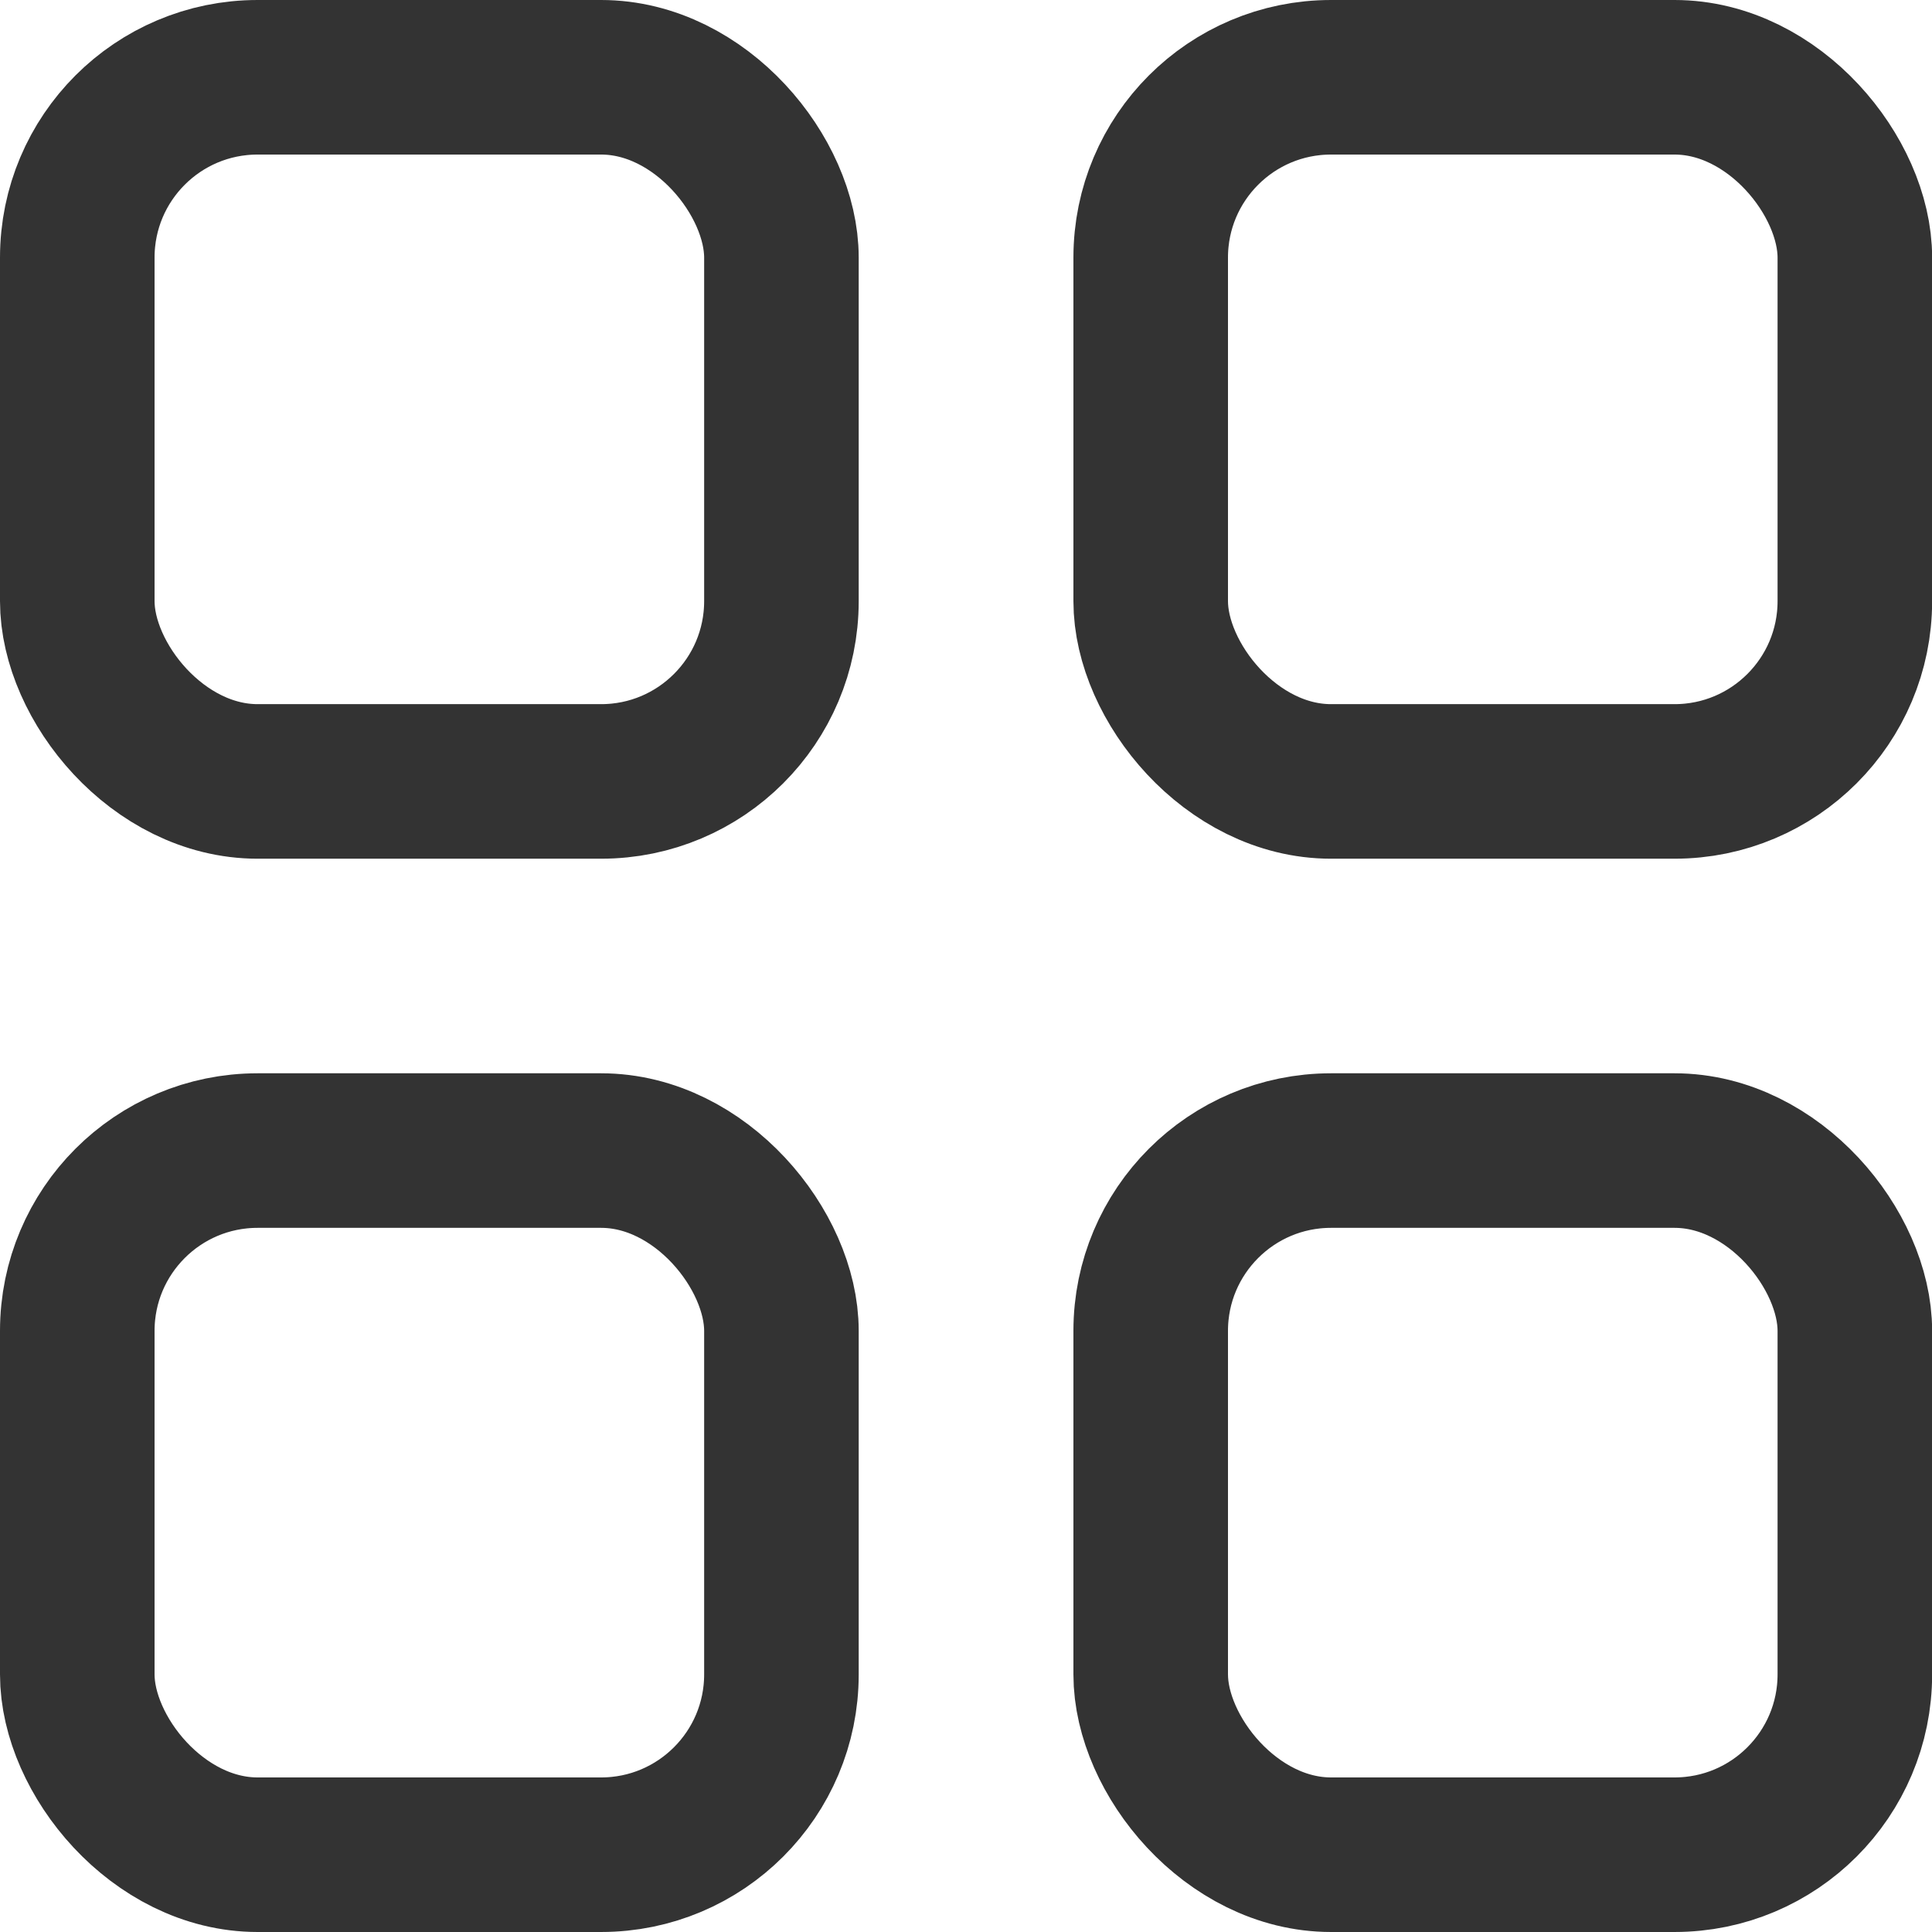
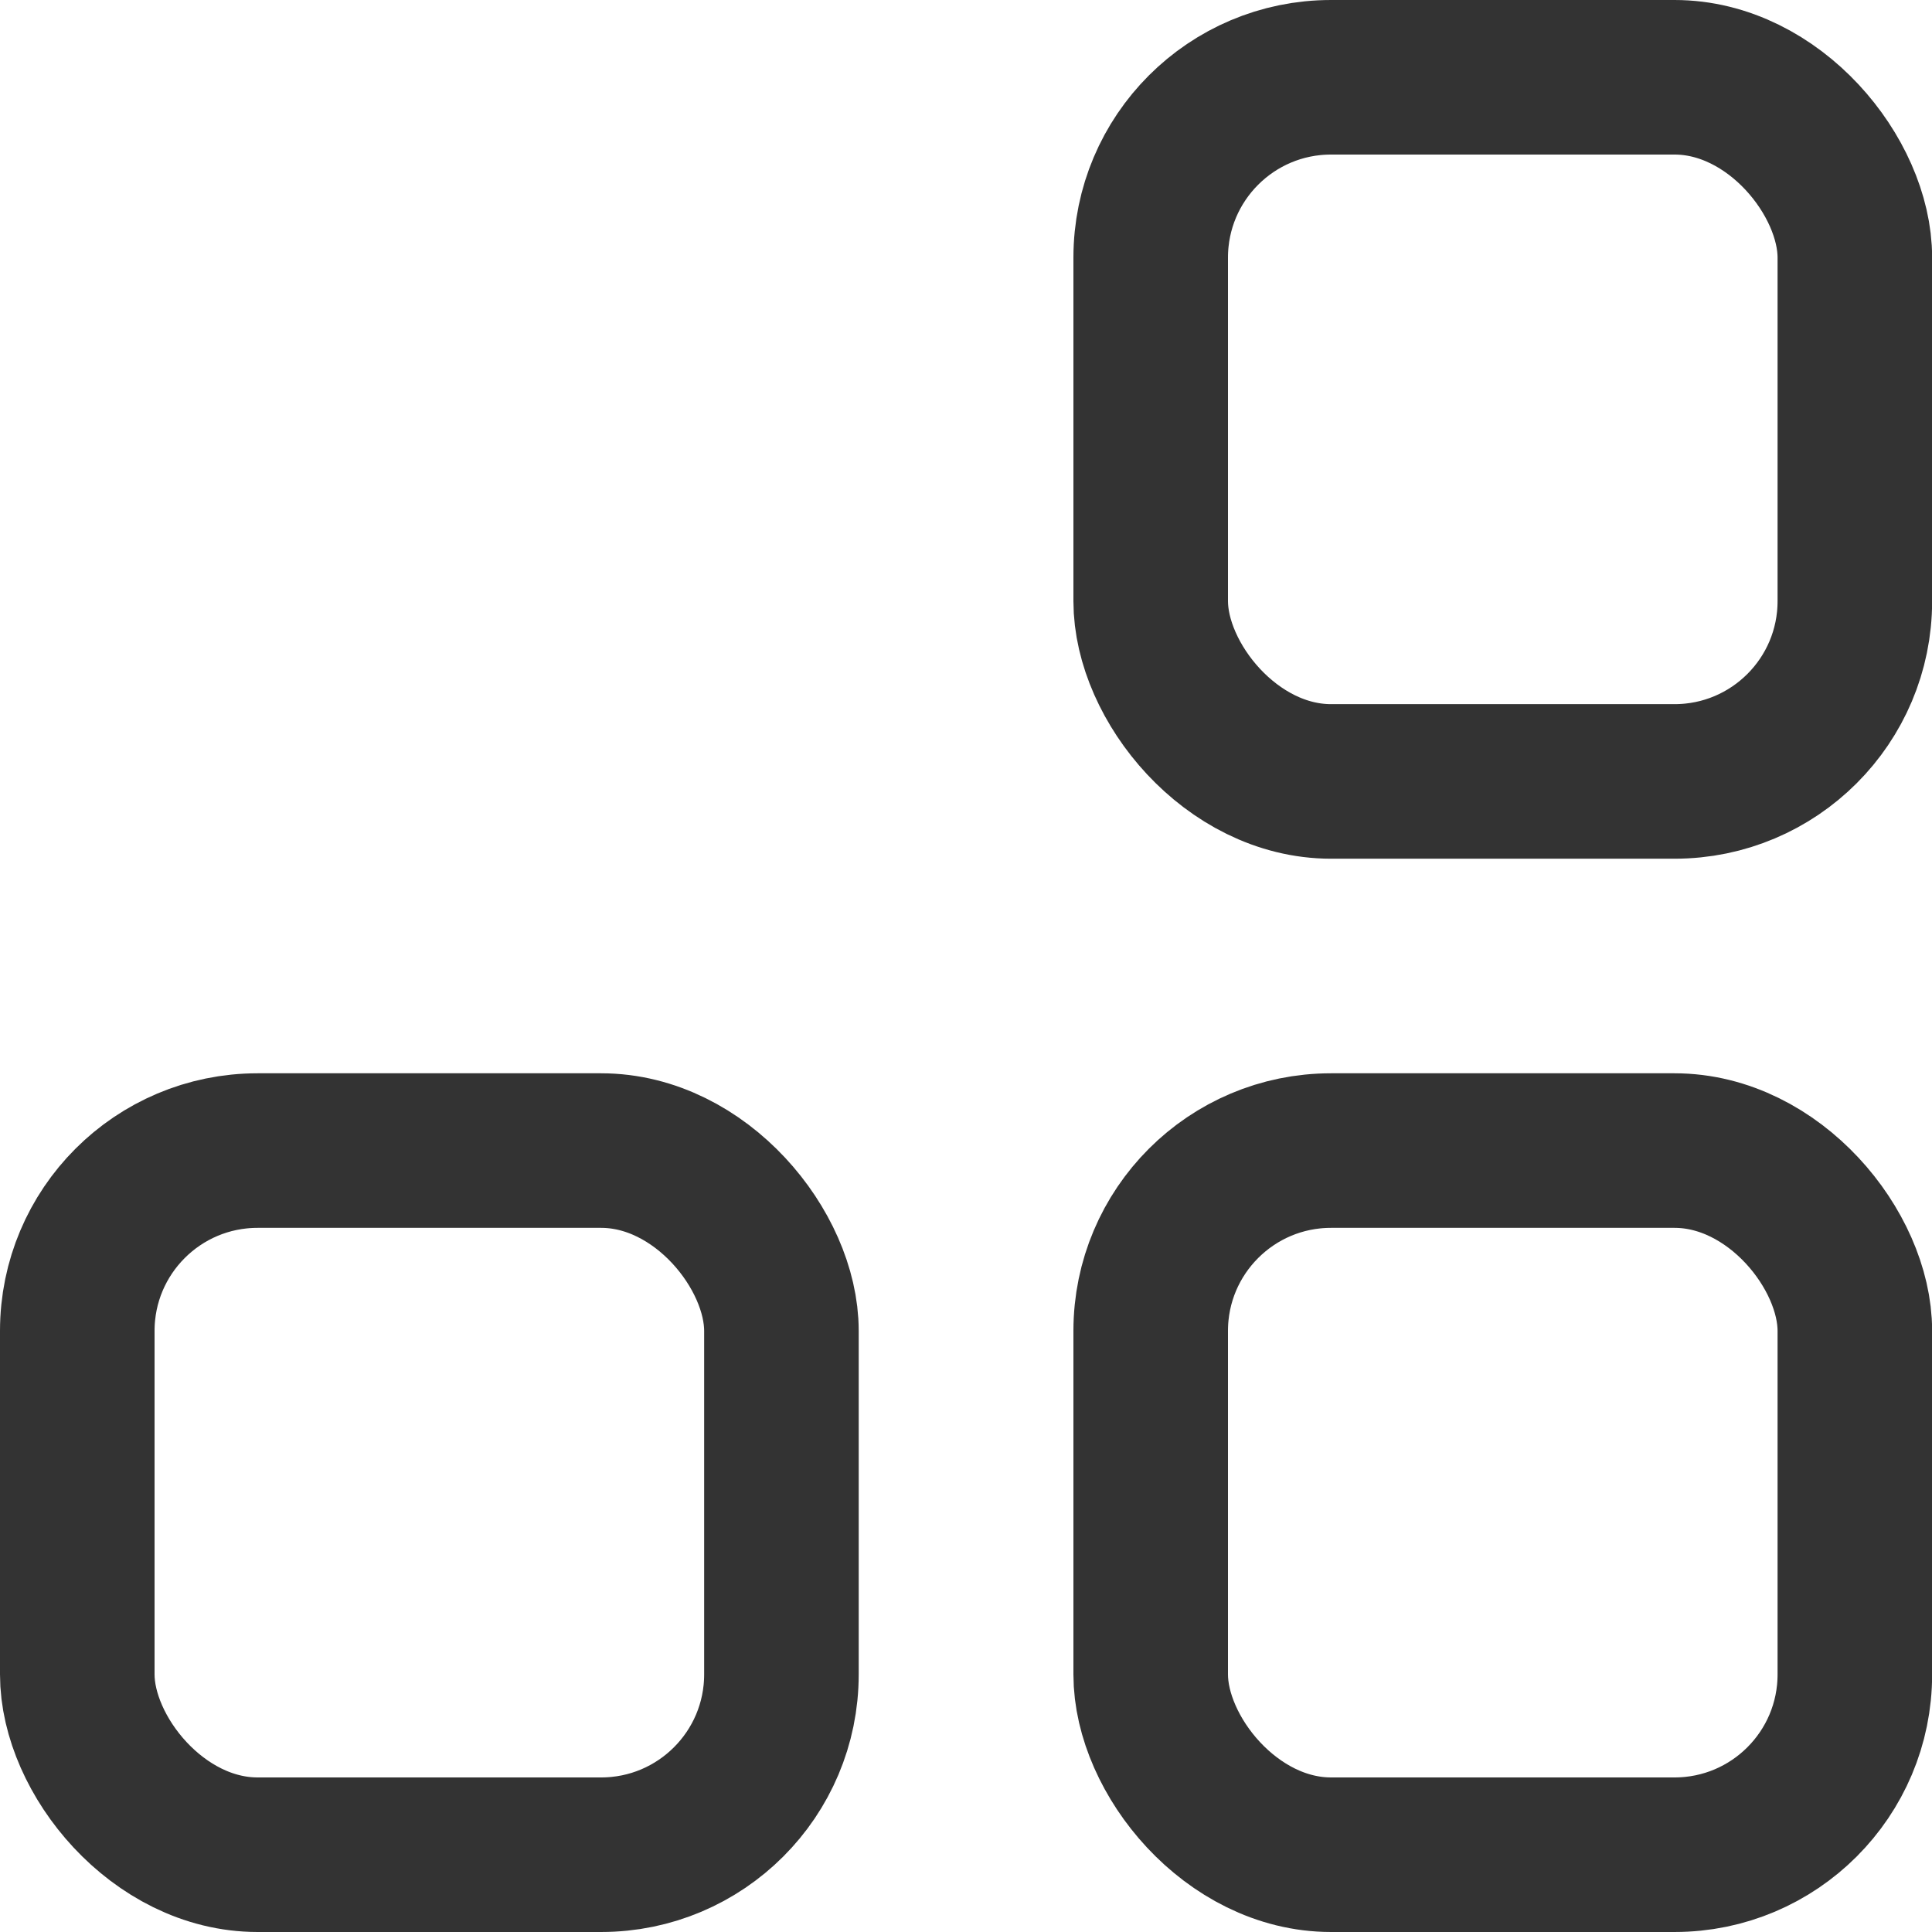
<svg xmlns="http://www.w3.org/2000/svg" width="15" height="15" viewBox="0 0 15 15" fill="none">
-   <rect x="0.6" y="0.6" width="5.467" height="5.467" rx="1.4" stroke="#333333" stroke-width="1.2" />
  <rect x="0.6" y="8.933" width="5.467" height="5.467" rx="1.4" stroke="#333333" stroke-width="1.2" />
  <rect x="8.934" y="0.6" width="5.467" height="5.467" rx="1.4" stroke="#333333" stroke-width="1.2" />
  <rect x="8.934" y="8.933" width="5.467" height="5.467" rx="1.4" stroke="#333333" stroke-width="1.2" />
</svg>